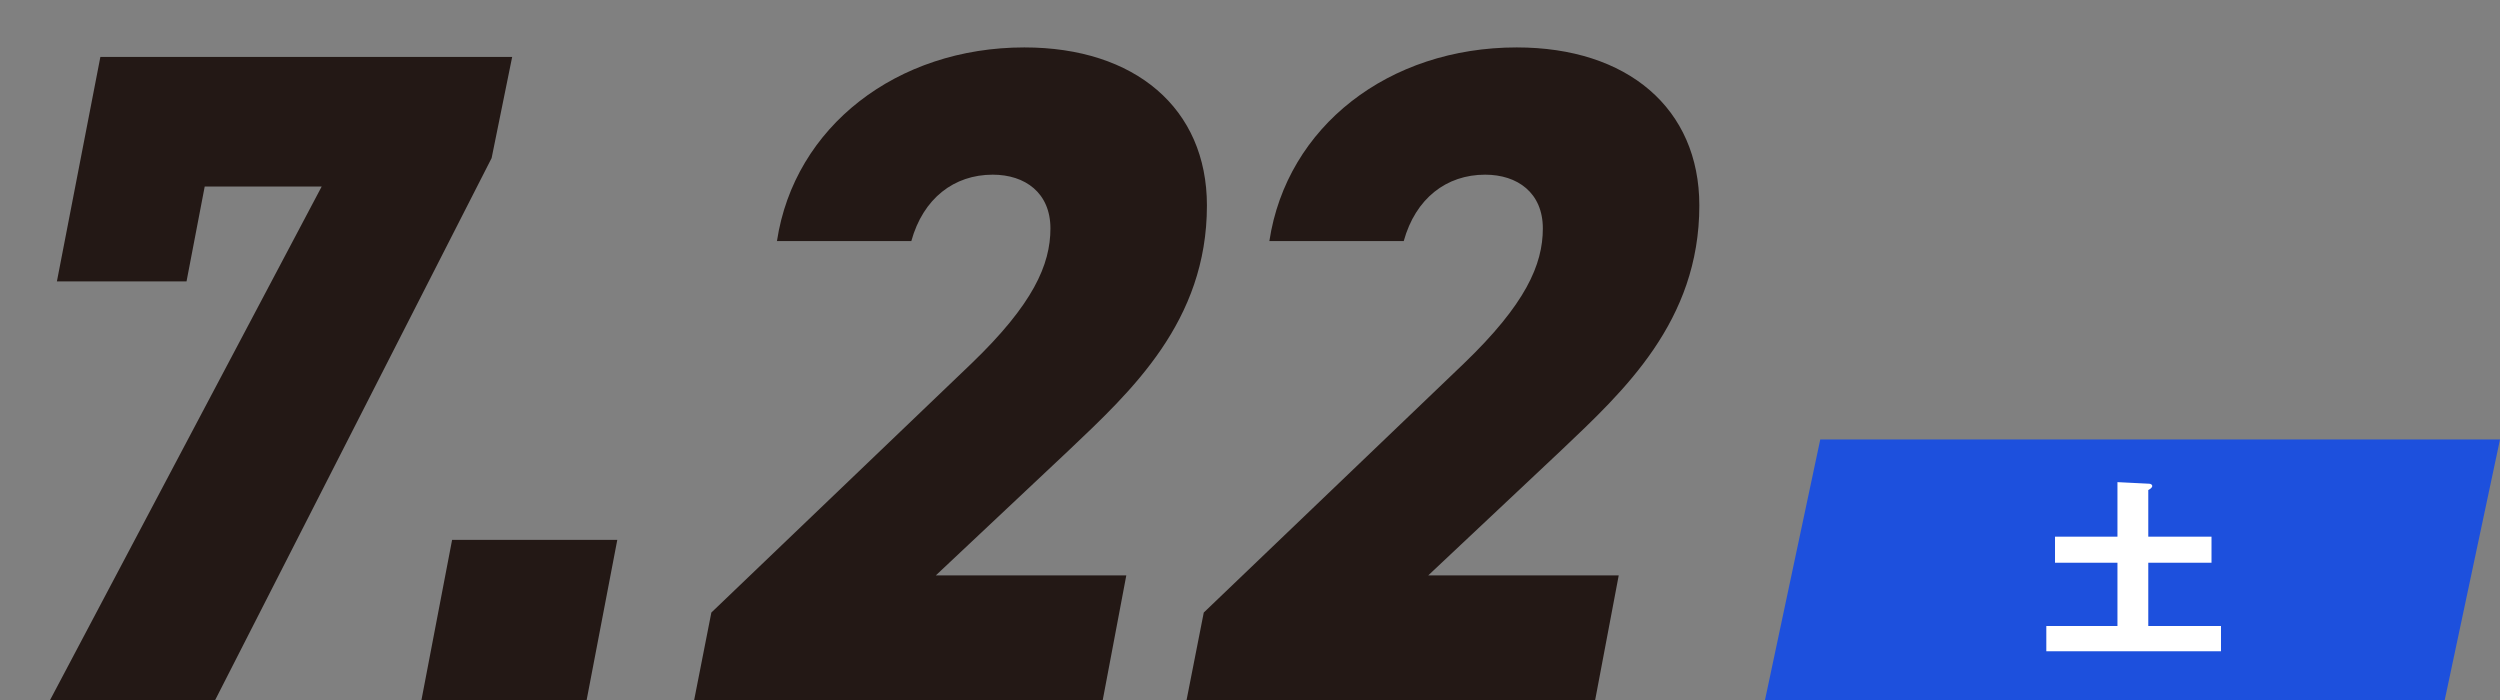
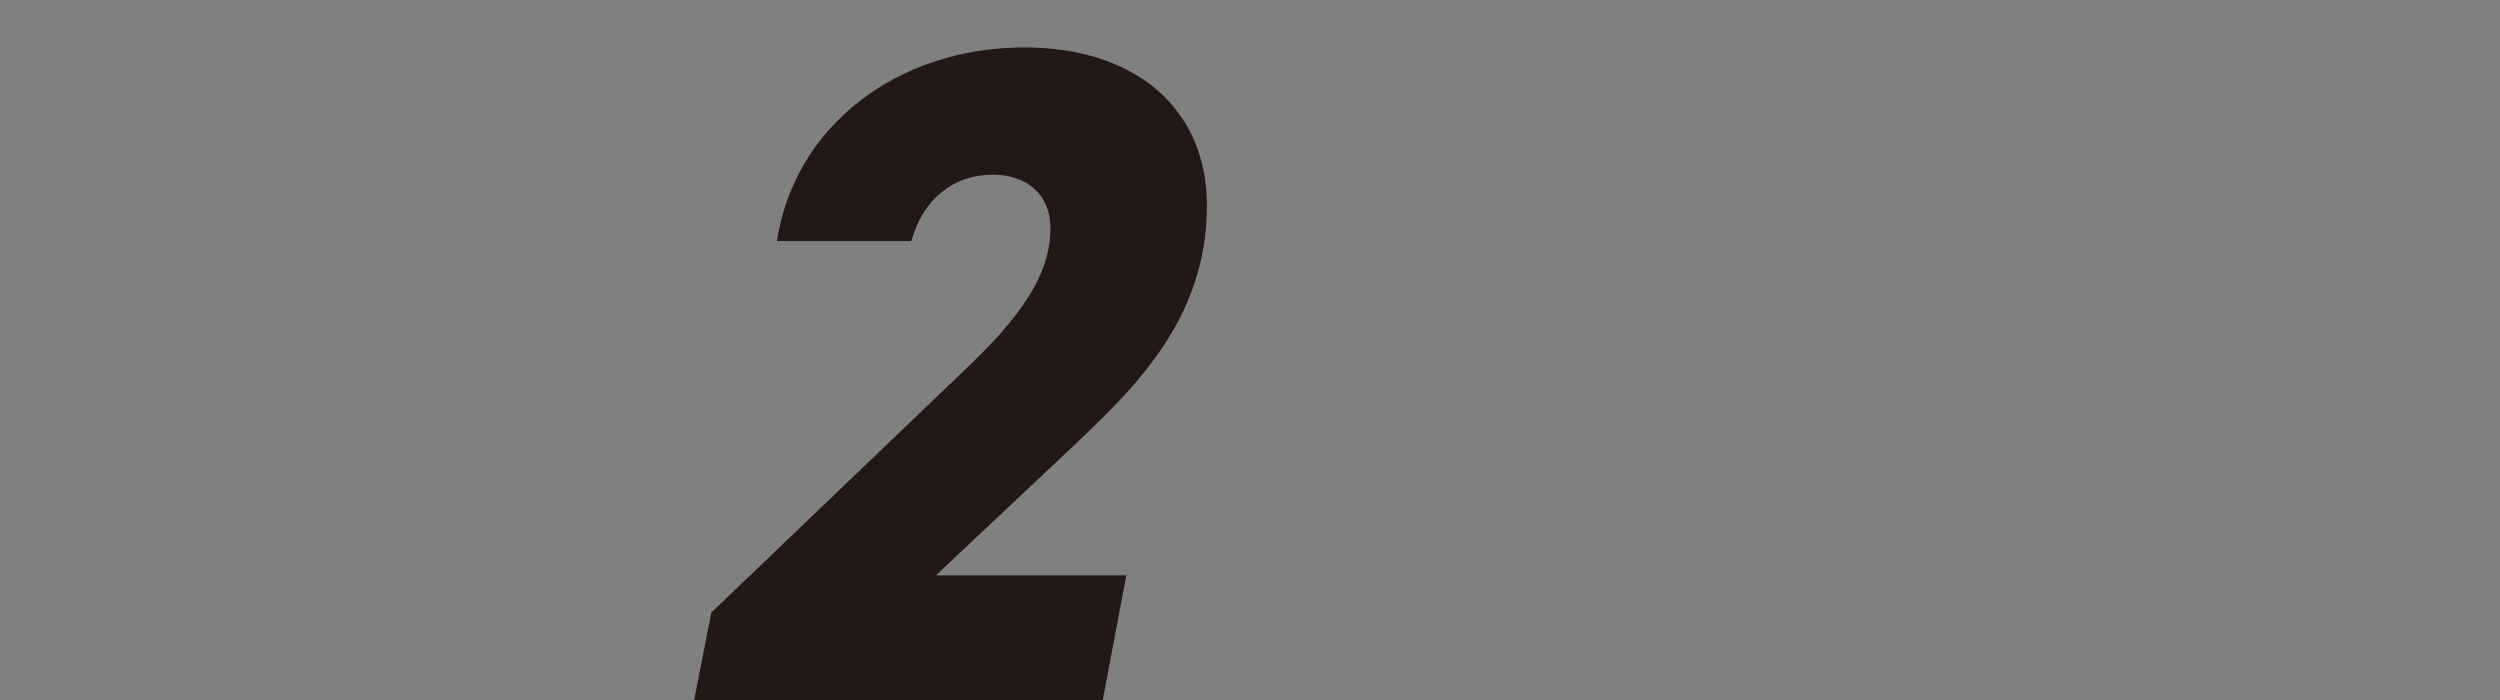
<svg xmlns="http://www.w3.org/2000/svg" version="1.1" id="レイヤー_1" x="0px" y="0px" viewBox="0 0 316.3 88.6" style="enable-background:new 0 0 316.3 88.6;" xml:space="preserve">
  <rect x="0" y="0" width="316.3" height="88.6" fill="#808080" stroke="none" />
  <style type="text/css">
	.st0{fill:#231815;}
	.st1{fill:#1D50DD;}
	.st2{fill:#FFFFFF;}
</style>
  <g>
    <g>
      <g>
-         <path class="st0" d="M7.2,35.6l5.5-28.4h52.1L62.2,20L26.9,89.2H6l34.7-65.6H25.9l-2.3,12H7.2z" />
-         <path class="st0" d="M74.1,89.2H53.2l4-20.9h20.9L74.1,89.2z" />
        <path class="st0" d="M139.4,89.2H87.7l2.3-11.7l32.9-31.5c7.8-7.5,10-12.5,10-17.1c0-4.5-3.2-6.8-7.3-6.8c-4.9,0-8.8,3-10.3,8.4     h-17C100.5,16,113.5,6,129.6,6c14,0,23.1,7.7,23.1,20c0,14.7-9.6,23.5-17.5,31l-16.8,15.8h24.1L139.4,89.2z" />
-         <path class="st0" d="M201.7,89.2h-51.7l2.3-11.7l32.9-31.5c7.8-7.5,10-12.5,10-17.1c0-4.5-3.2-6.8-7.3-6.8c-4.9,0-8.8,3-10.3,8.4     h-17C162.8,16,175.7,6,191.9,6c14,0,23.1,7.7,23.1,20c0,14.7-9.6,23.5-17.5,31l-16.8,15.8h24.1L201.7,89.2z" />
      </g>
    </g>
    <g>
-       <polygon class="st1" points="309.3,88.6 223.3,88.6 230.3,55.6 316.3,55.6   " />
      <g>
        <g>
-           <path class="st2" d="M279.8,67.9v3.3h-8v8h9.2v3.2h-22.1v-3.2h9v-8h-7.9v-3.3h7.9V61l4,0.2c0.2,0,0.4,0.1,0.4,0.3      c0,0.2-0.3,0.4-0.5,0.5v5.9H279.8z" />
-         </g>
+           </g>
      </g>
    </g>
  </g>
</svg>